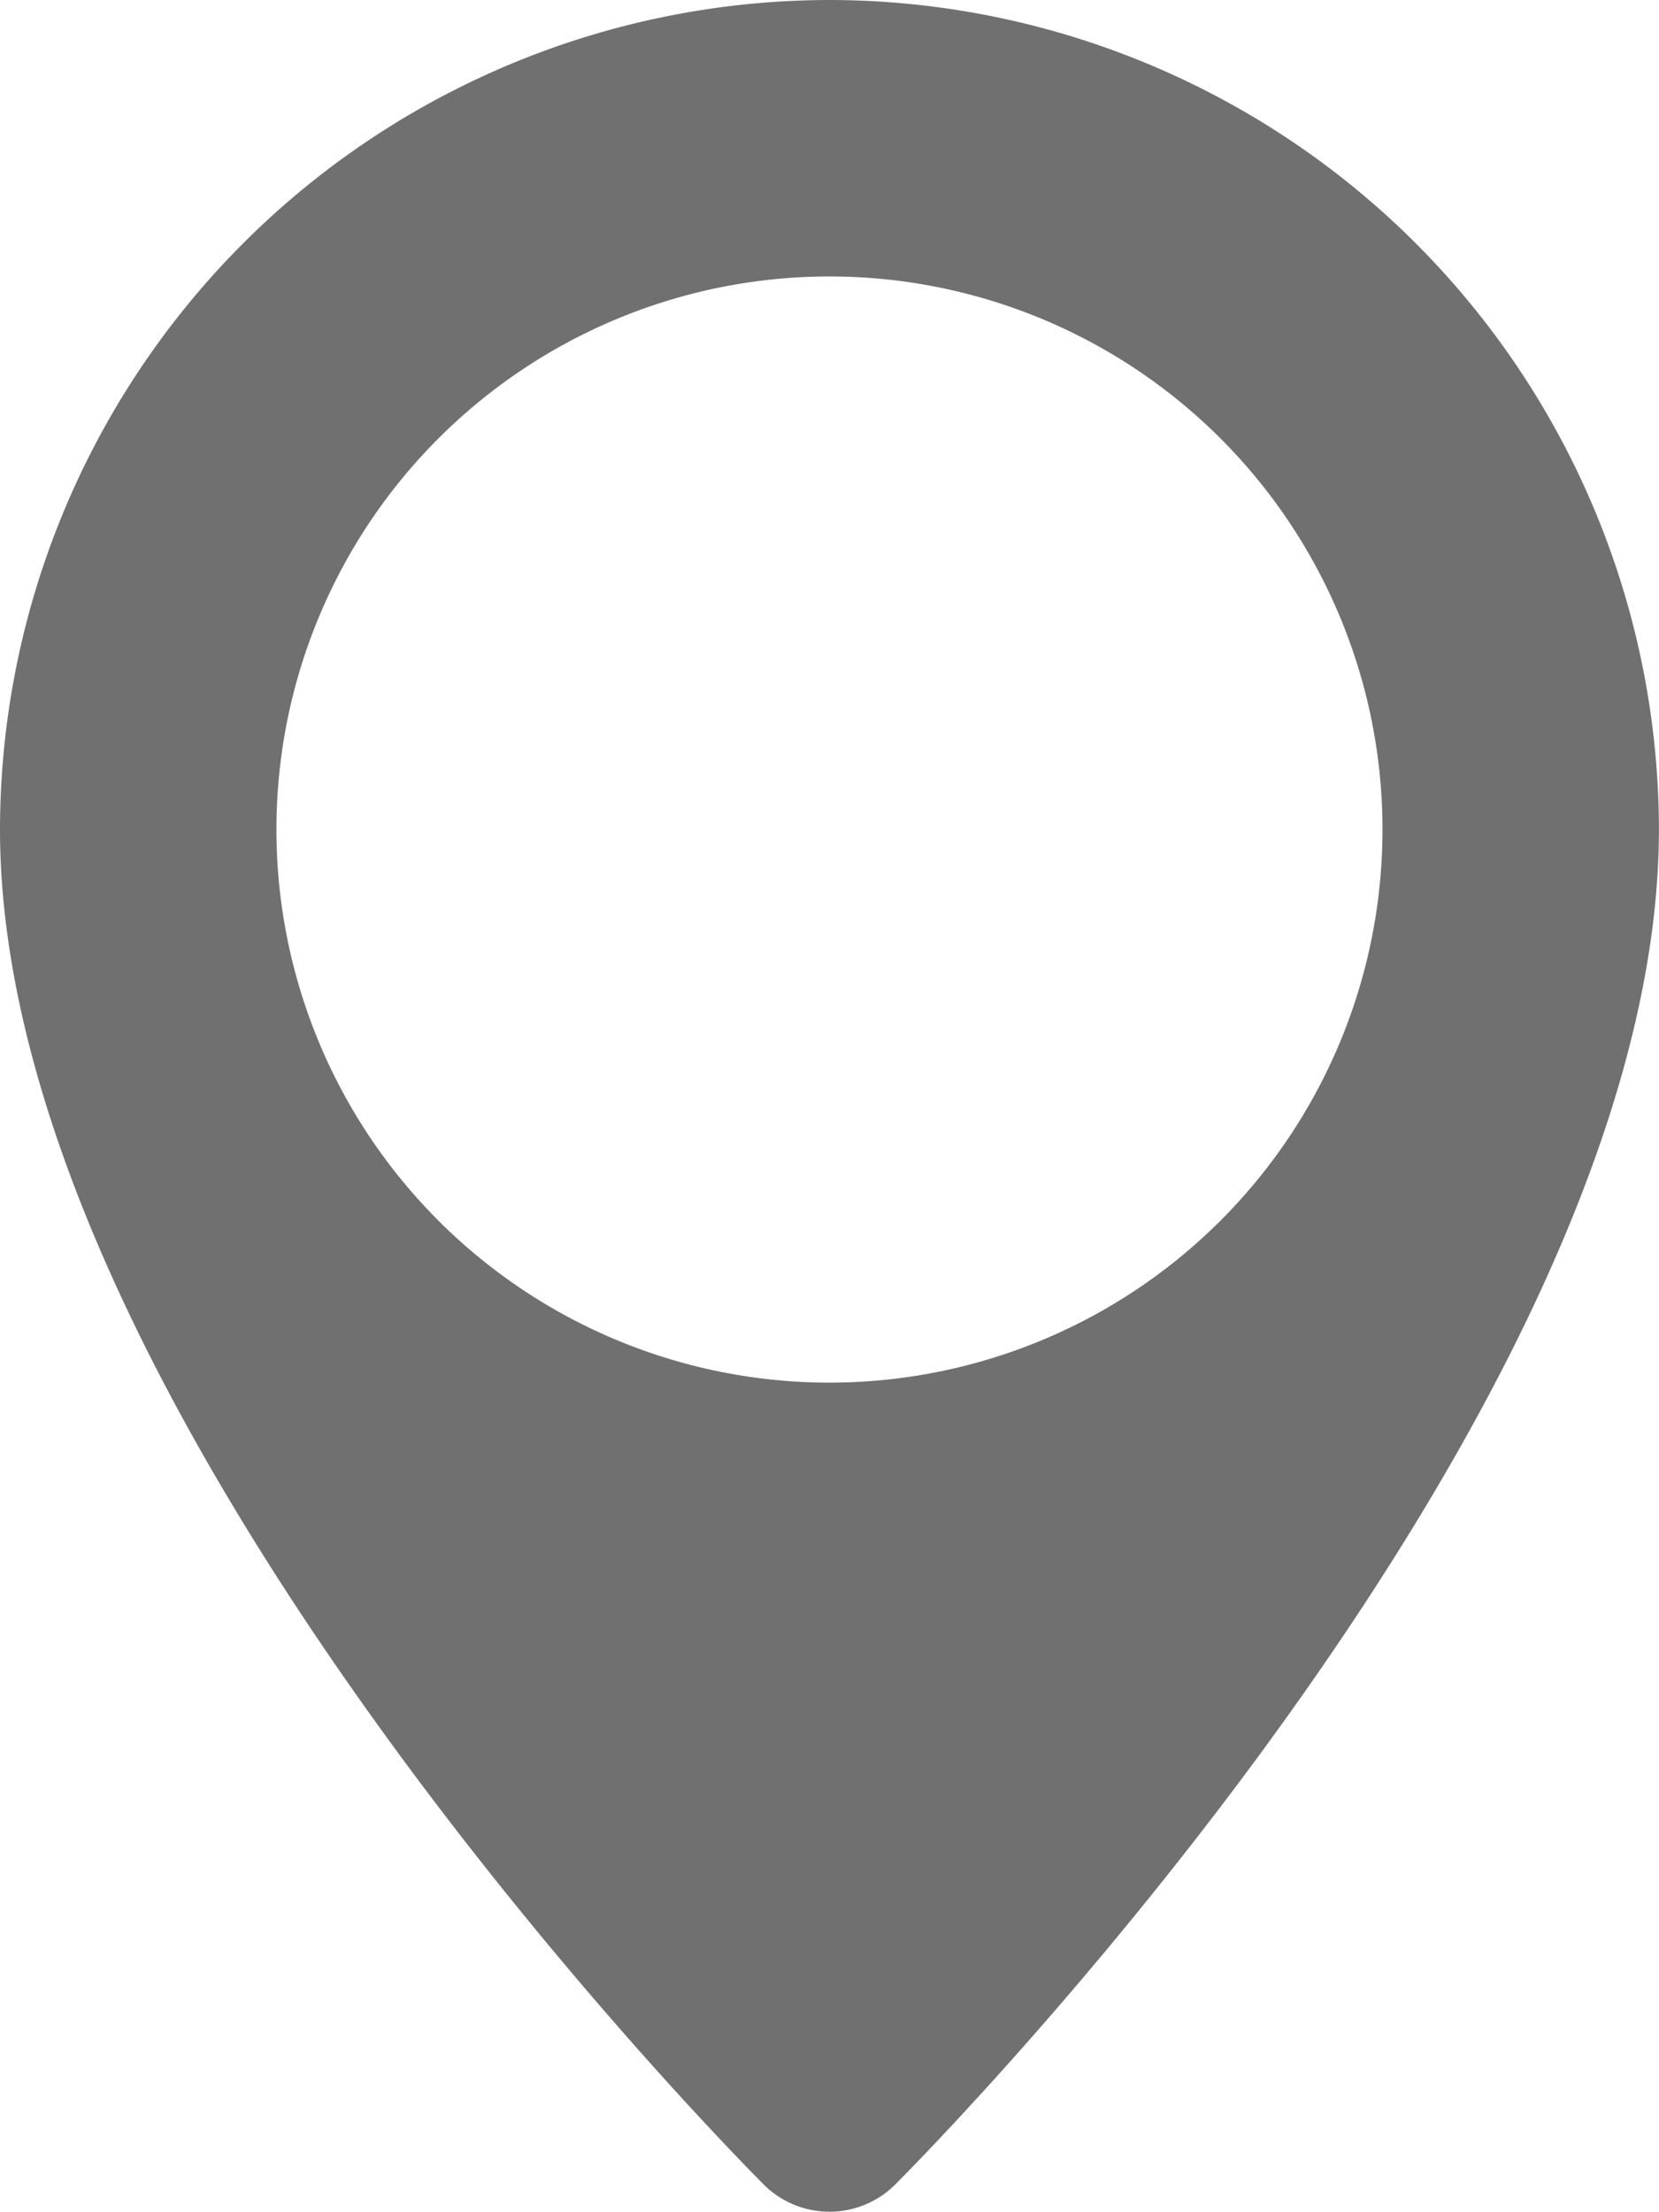
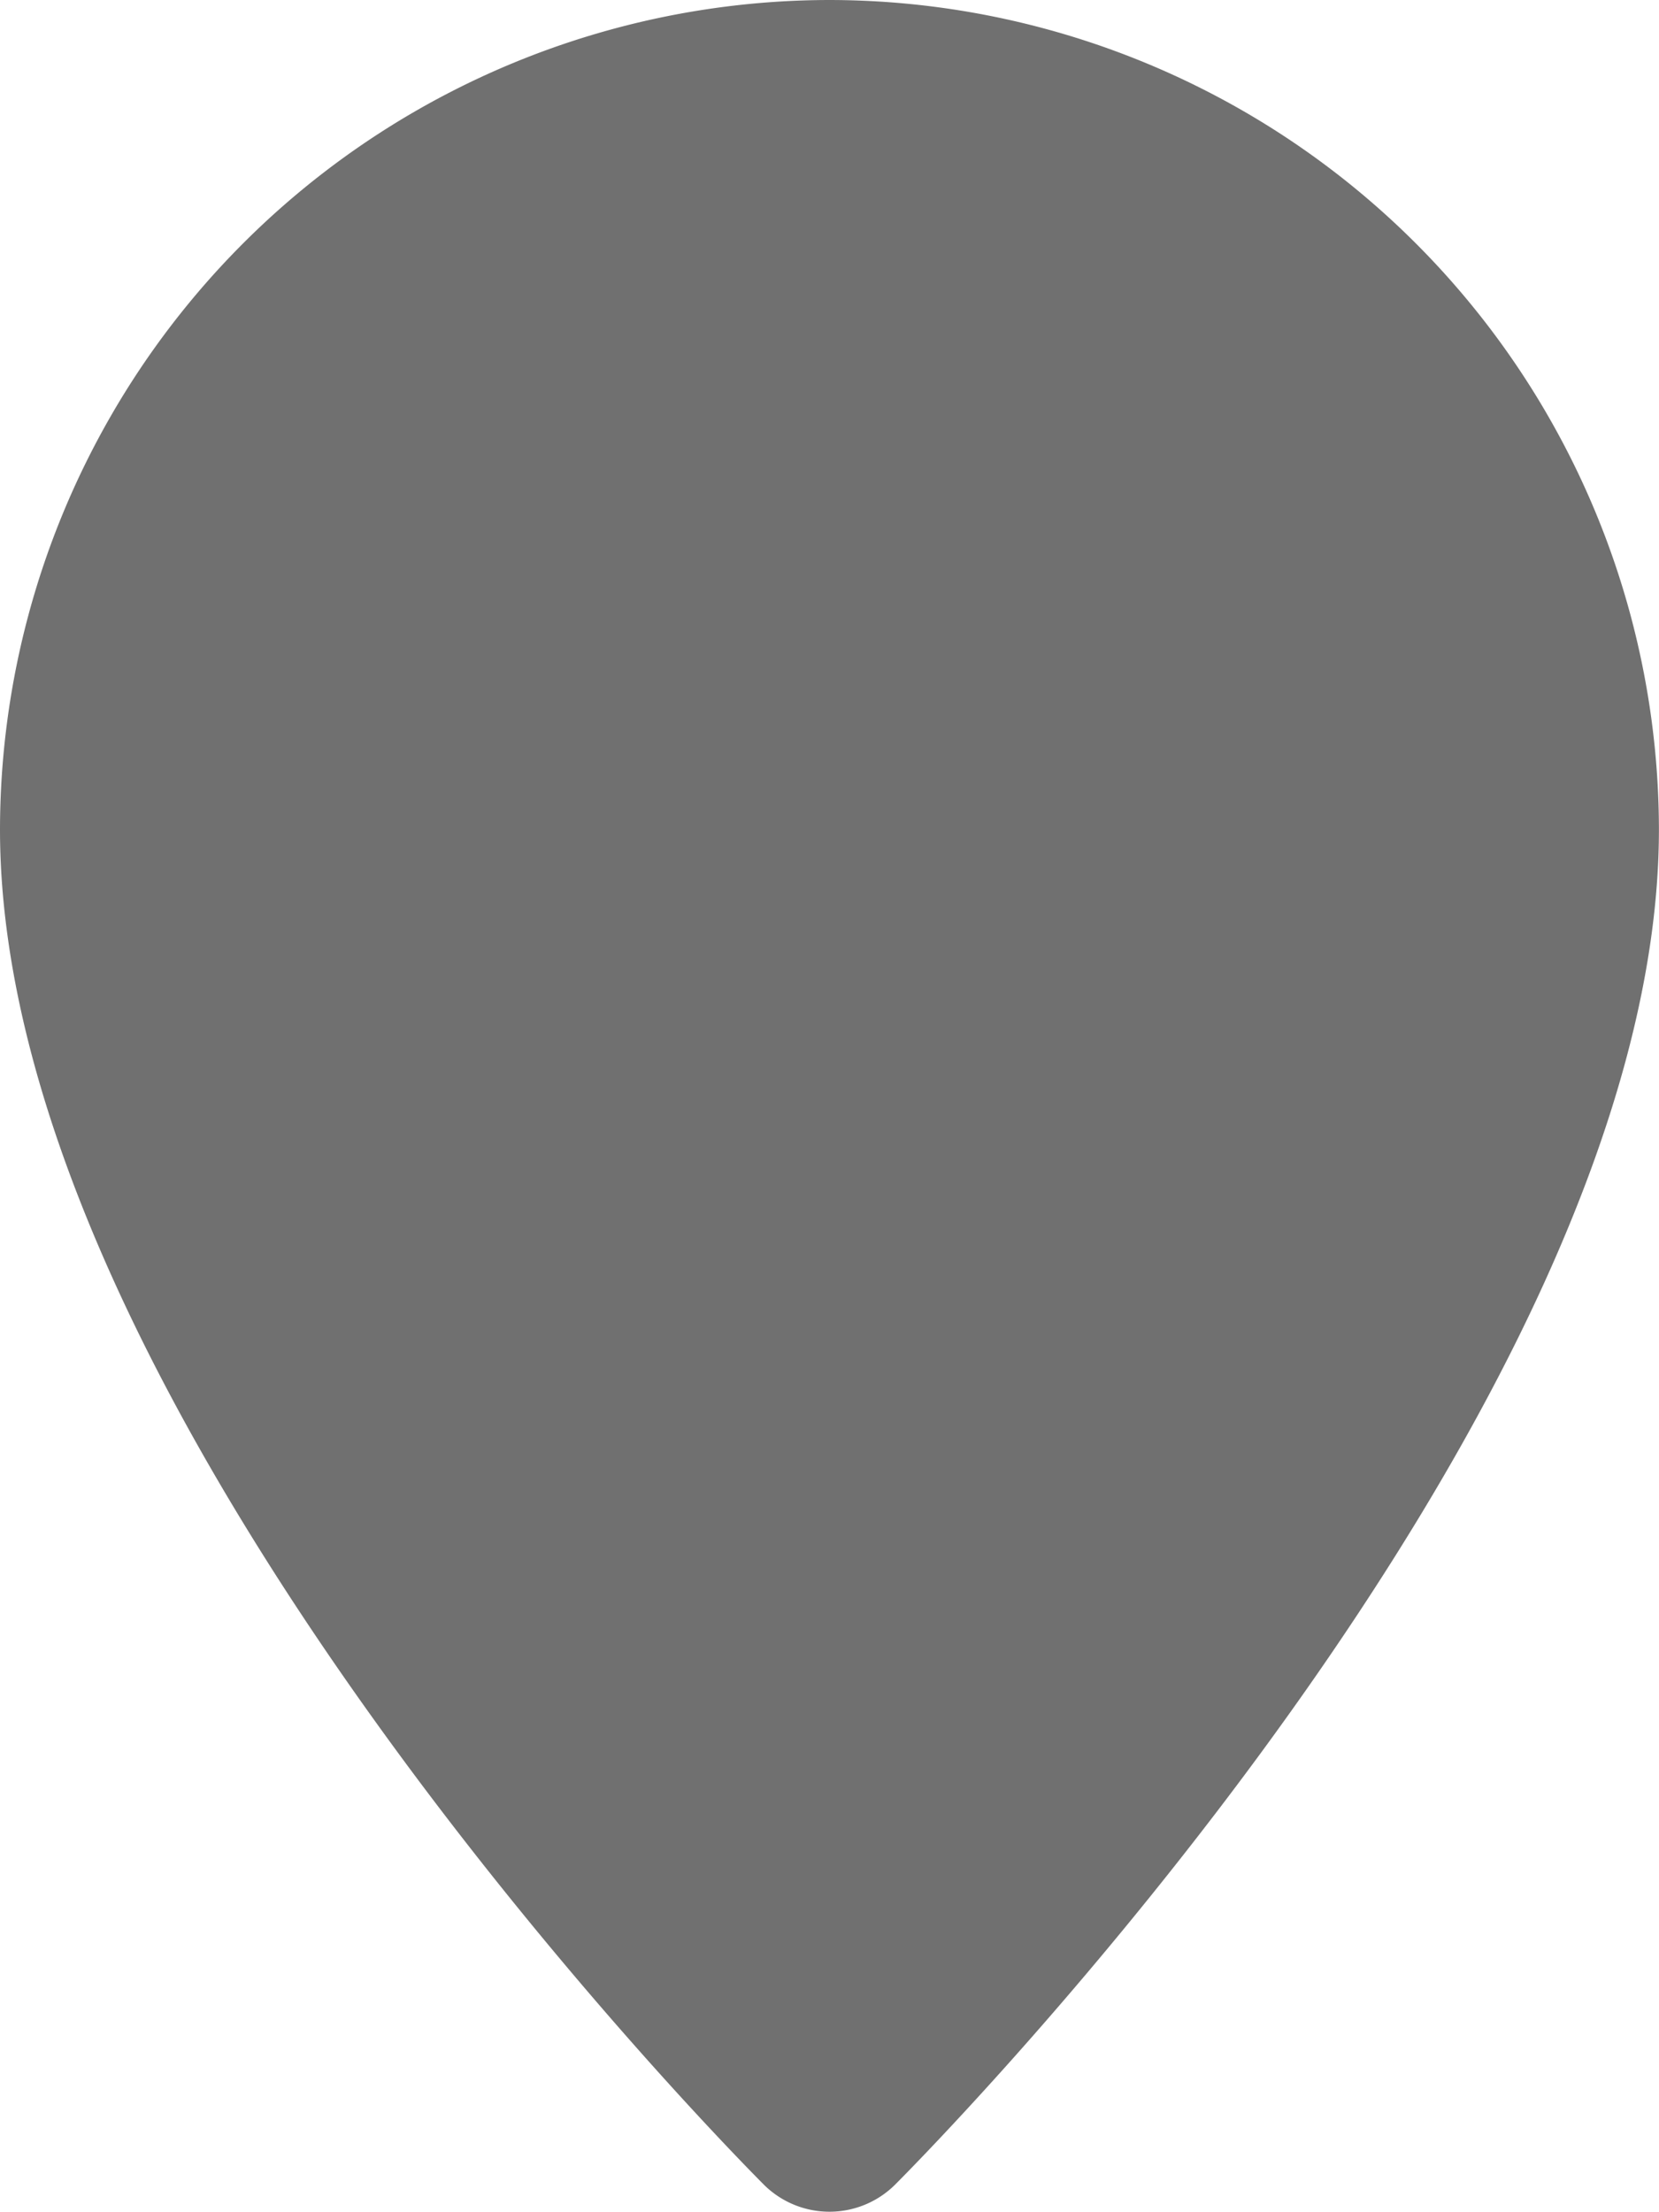
<svg xmlns="http://www.w3.org/2000/svg" width="20.549" height="27.394" viewBox="0 0 20.549 27.394">
  <defs>
    <style>.a{fill:#707070;}</style>
  </defs>
-   <path class="a" d="M34.274,0A10.286,10.286,0,0,0,24,10.274c0,7.239,9.08,16.4,9.467,16.789a1.153,1.153,0,0,0,1.614,0c.387-.387,9.467-9.55,9.467-16.789A10.286,10.286,0,0,0,34.274,0Zm0,17.124a6.85,6.85,0,1,1,6.85-6.85A6.85,6.85,0,0,1,34.274,17.124Z" transform="translate(-24)" />
+   <path class="a" d="M34.274,0A10.286,10.286,0,0,0,24,10.274c0,7.239,9.08,16.4,9.467,16.789a1.153,1.153,0,0,0,1.614,0c.387-.387,9.467-9.55,9.467-16.789A10.286,10.286,0,0,0,34.274,0Zm0,17.124A6.85,6.85,0,0,1,34.274,17.124Z" transform="translate(-24)" />
</svg>